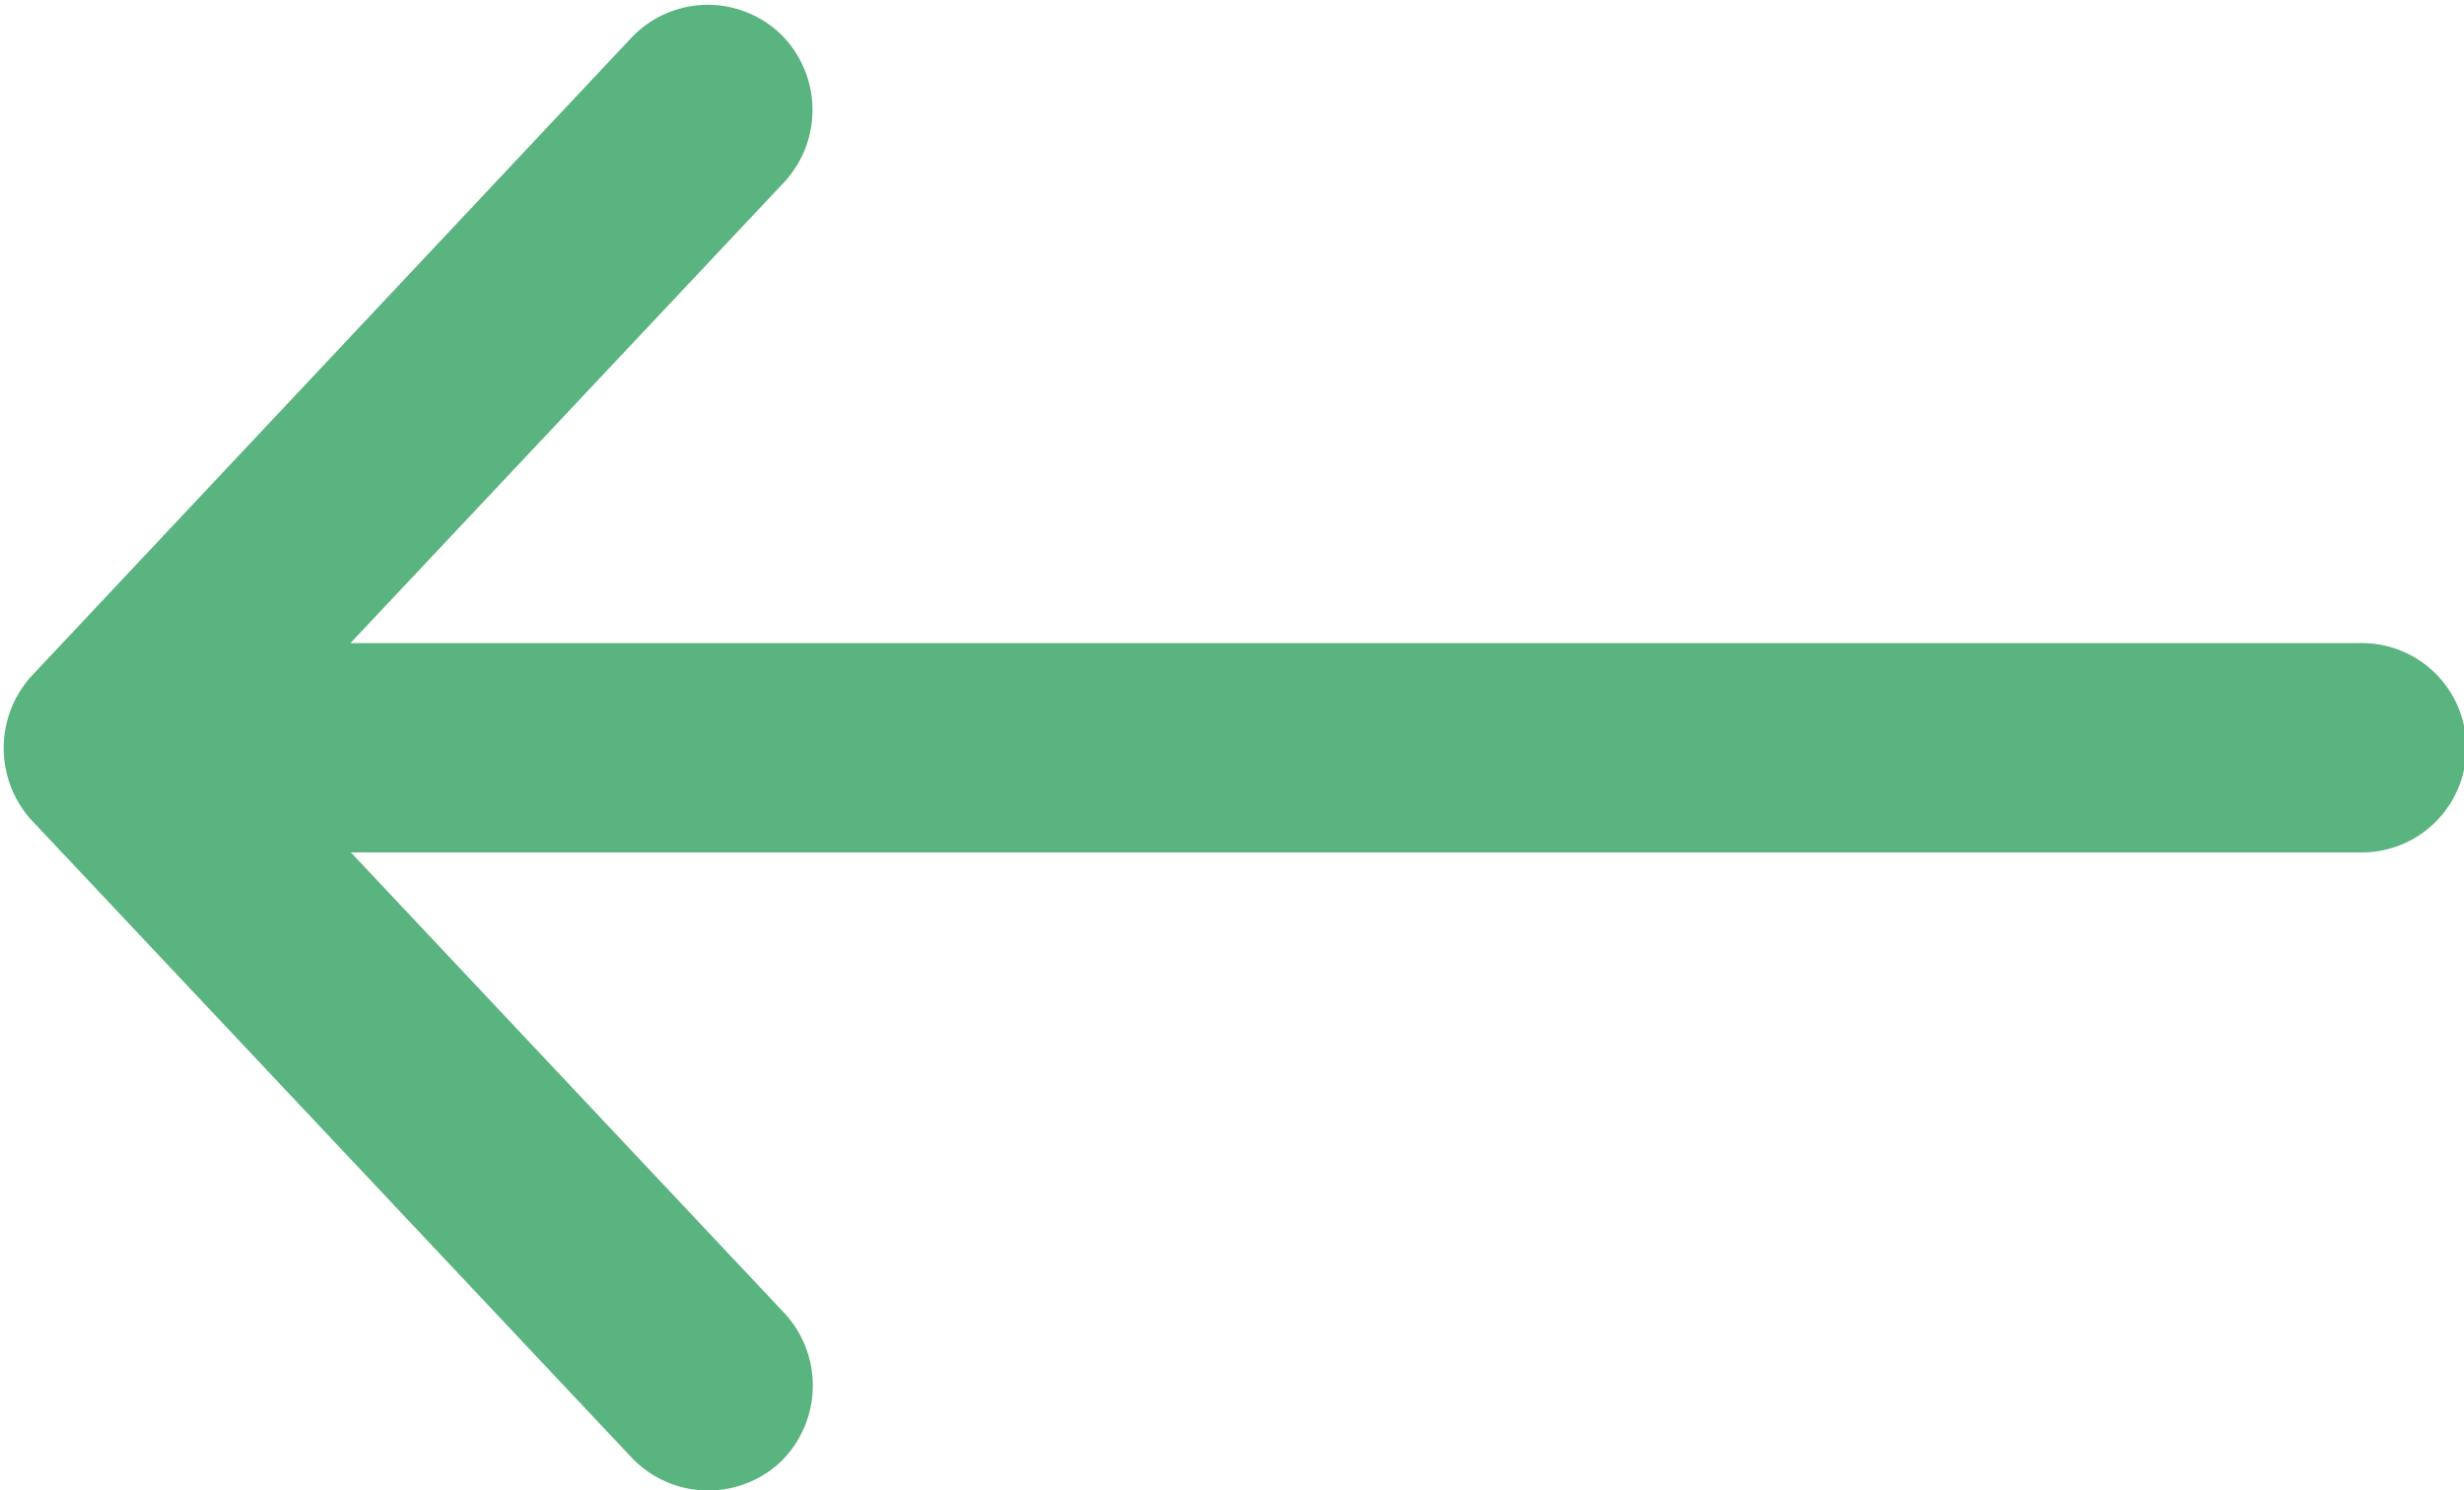
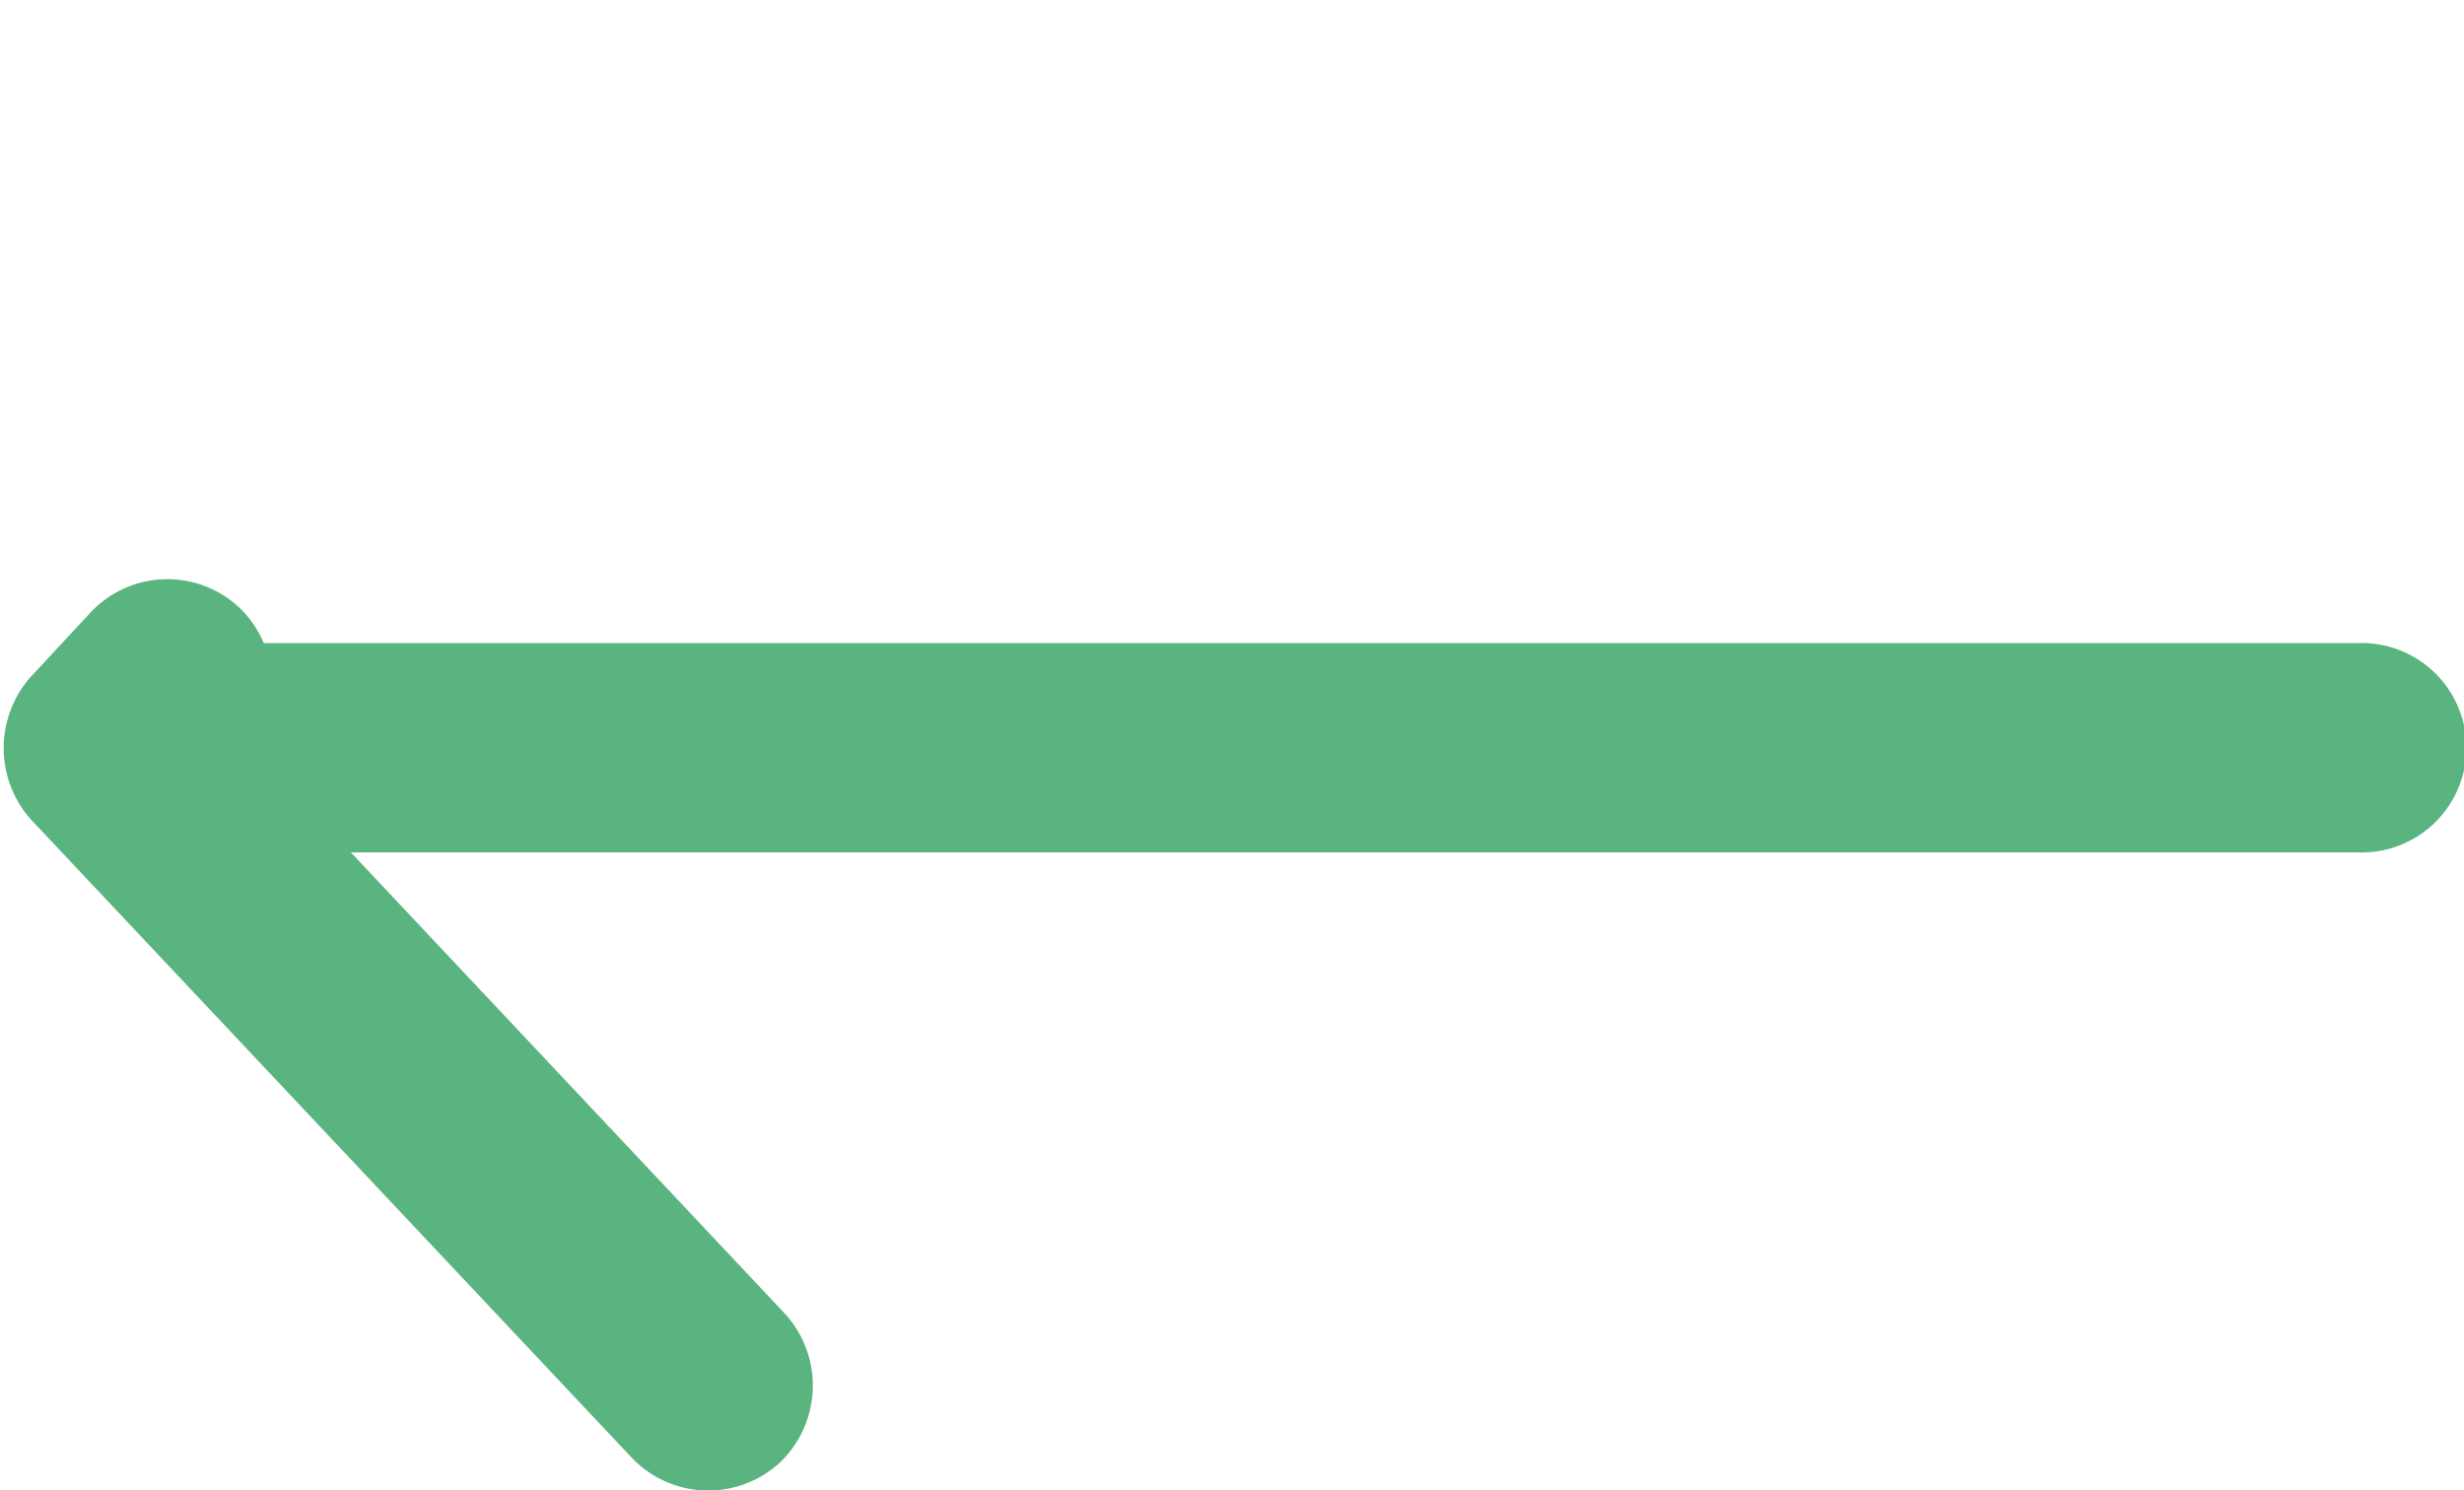
<svg xmlns="http://www.w3.org/2000/svg" width="18.35" height="11.101" viewBox="0 0 18.35 11.101">
-   <path fill="#5ab47f" stroke="#5ab47f" stroke-linecap="round" stroke-linejoin="round" d="M.597 5.764l4.471 4.75a.287.287 0 00.4.013.294.294 0 00.013-.4L1.456 5.849h16.115a.28.28 0 100-.559H1.453l4.025-4.278a.292.292 0 00-.013-.4.284.284 0 00-.4.013L.597 5.38a.3.3 0 000 .384z" />
+   <path fill="#5ab47f" stroke="#5ab47f" stroke-linecap="round" stroke-linejoin="round" d="M.597 5.764l4.471 4.75a.287.287 0 00.4.013.294.294 0 00.013-.4L1.456 5.849h16.115a.28.28 0 100-.559H1.453a.292.292 0 00-.013-.4.284.284 0 00-.4.013L.597 5.38a.3.3 0 000 .384z" />
</svg>